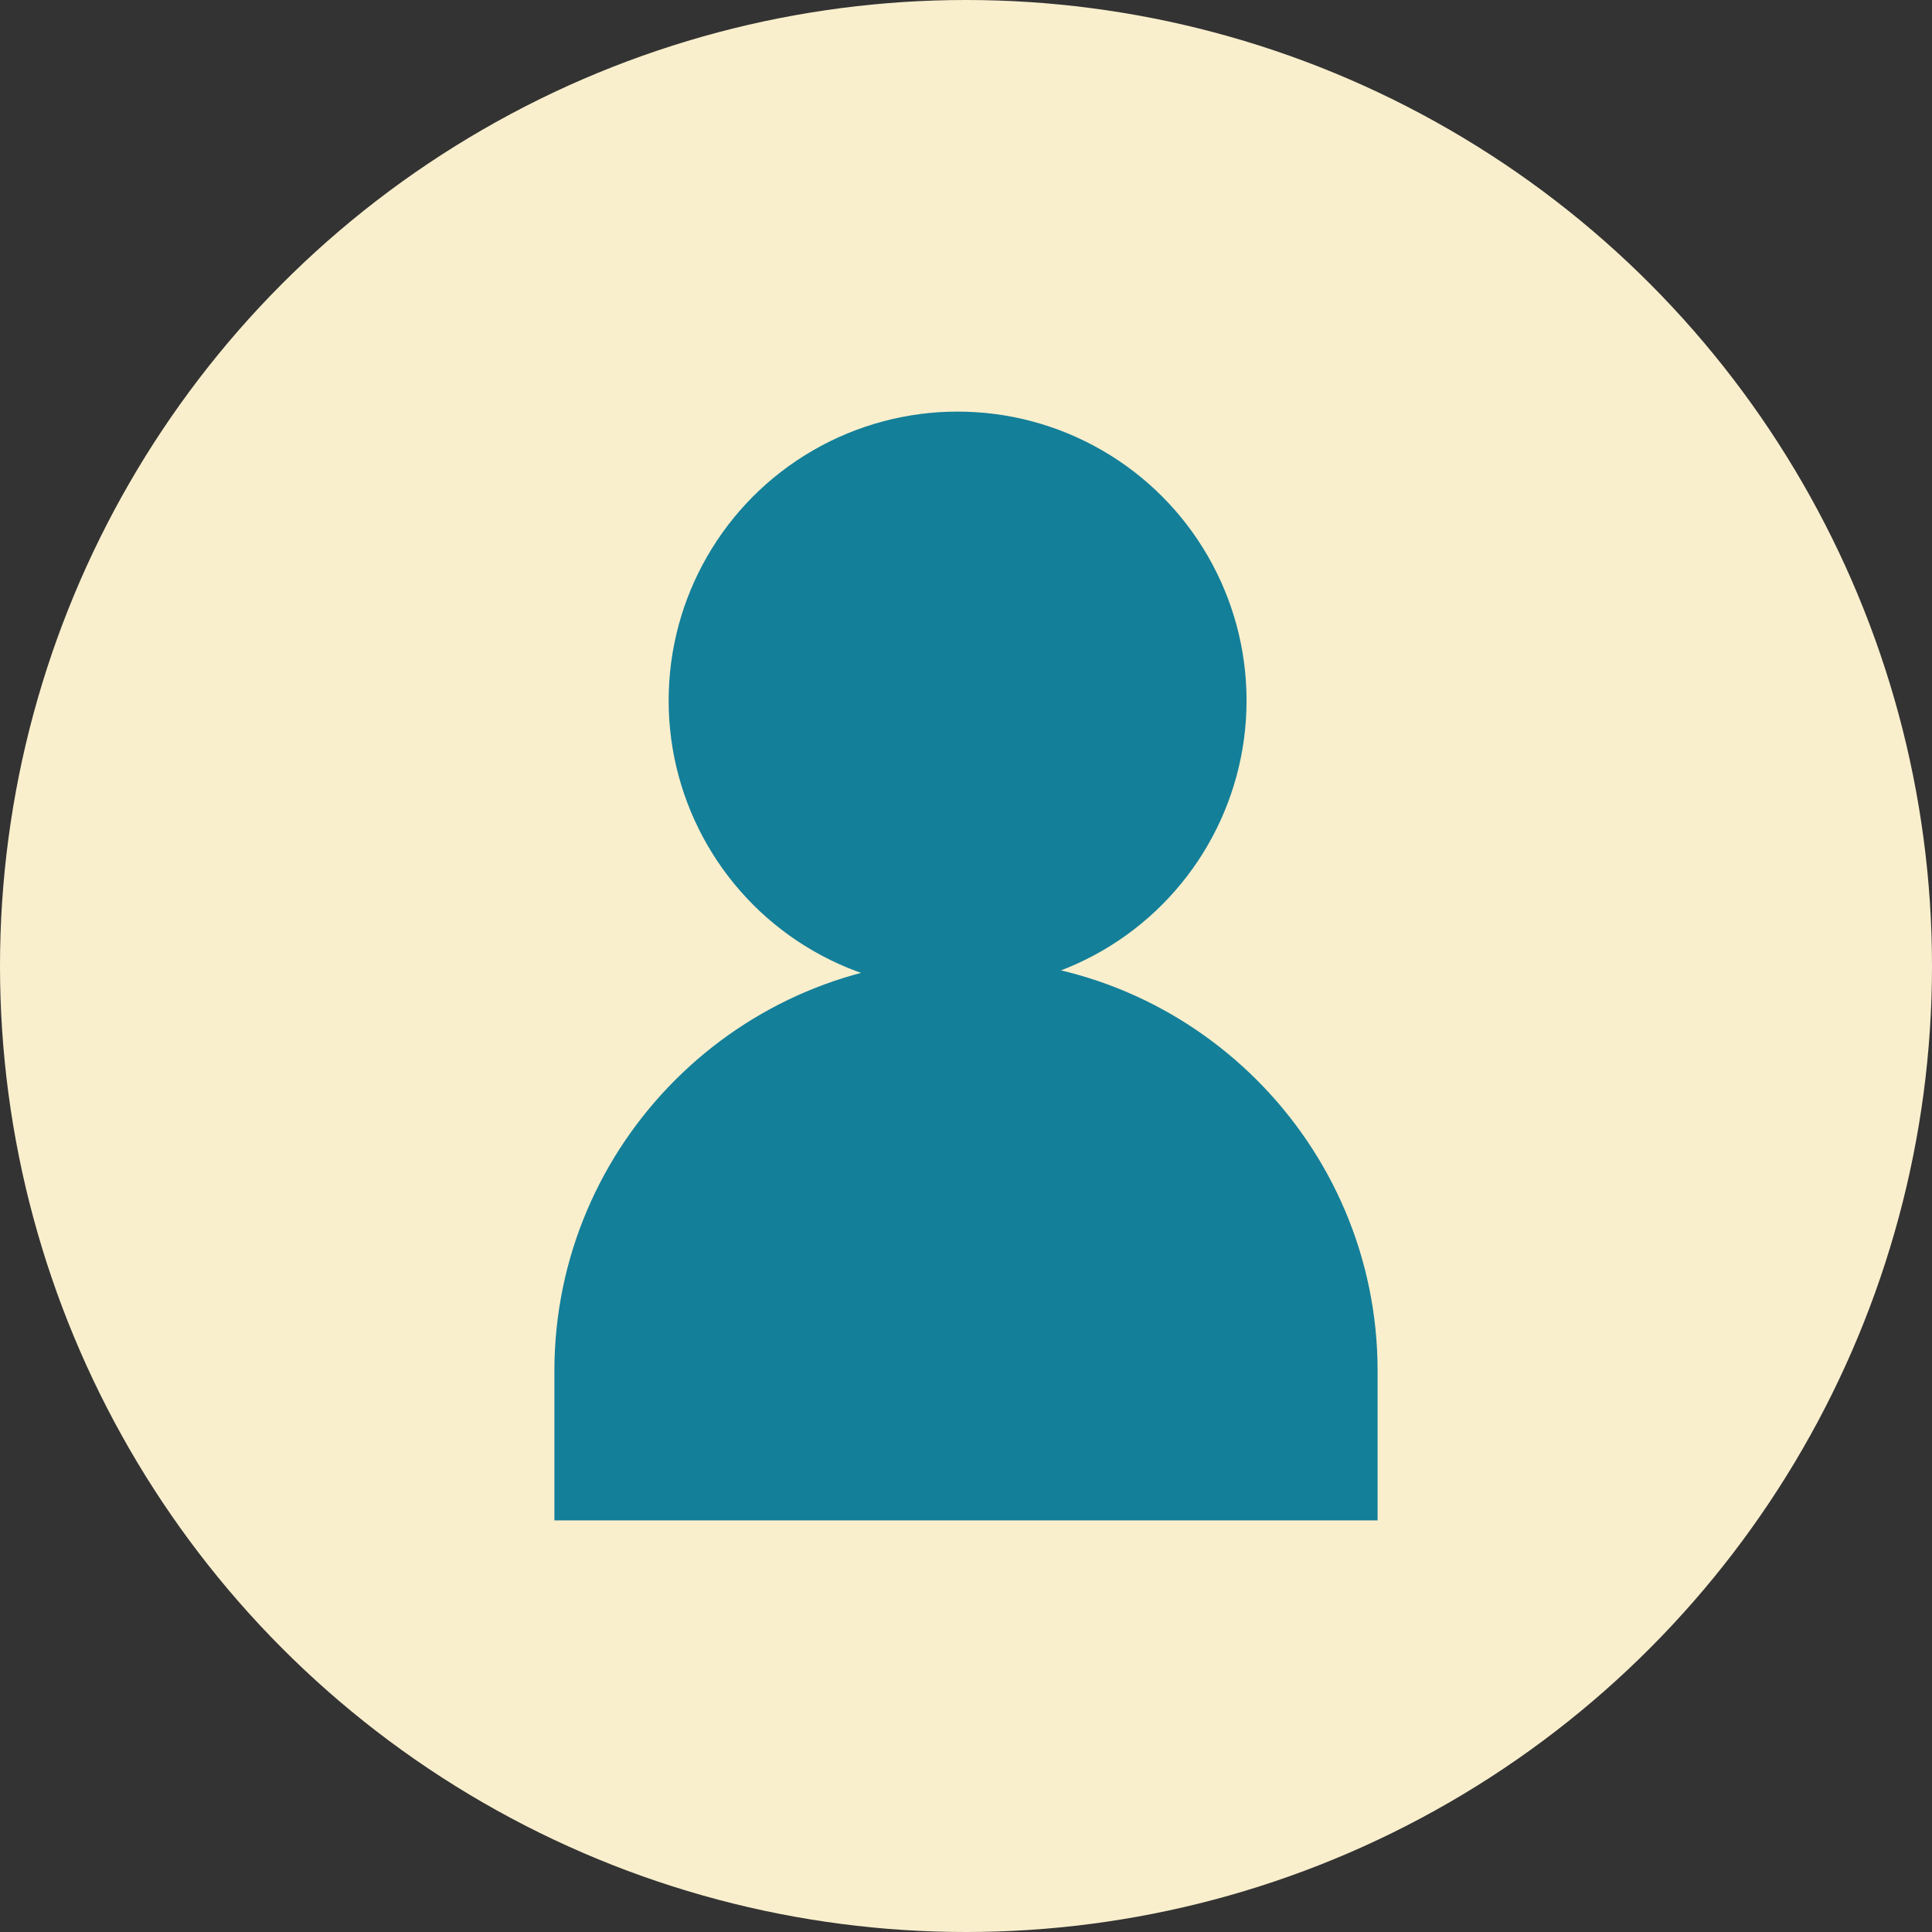
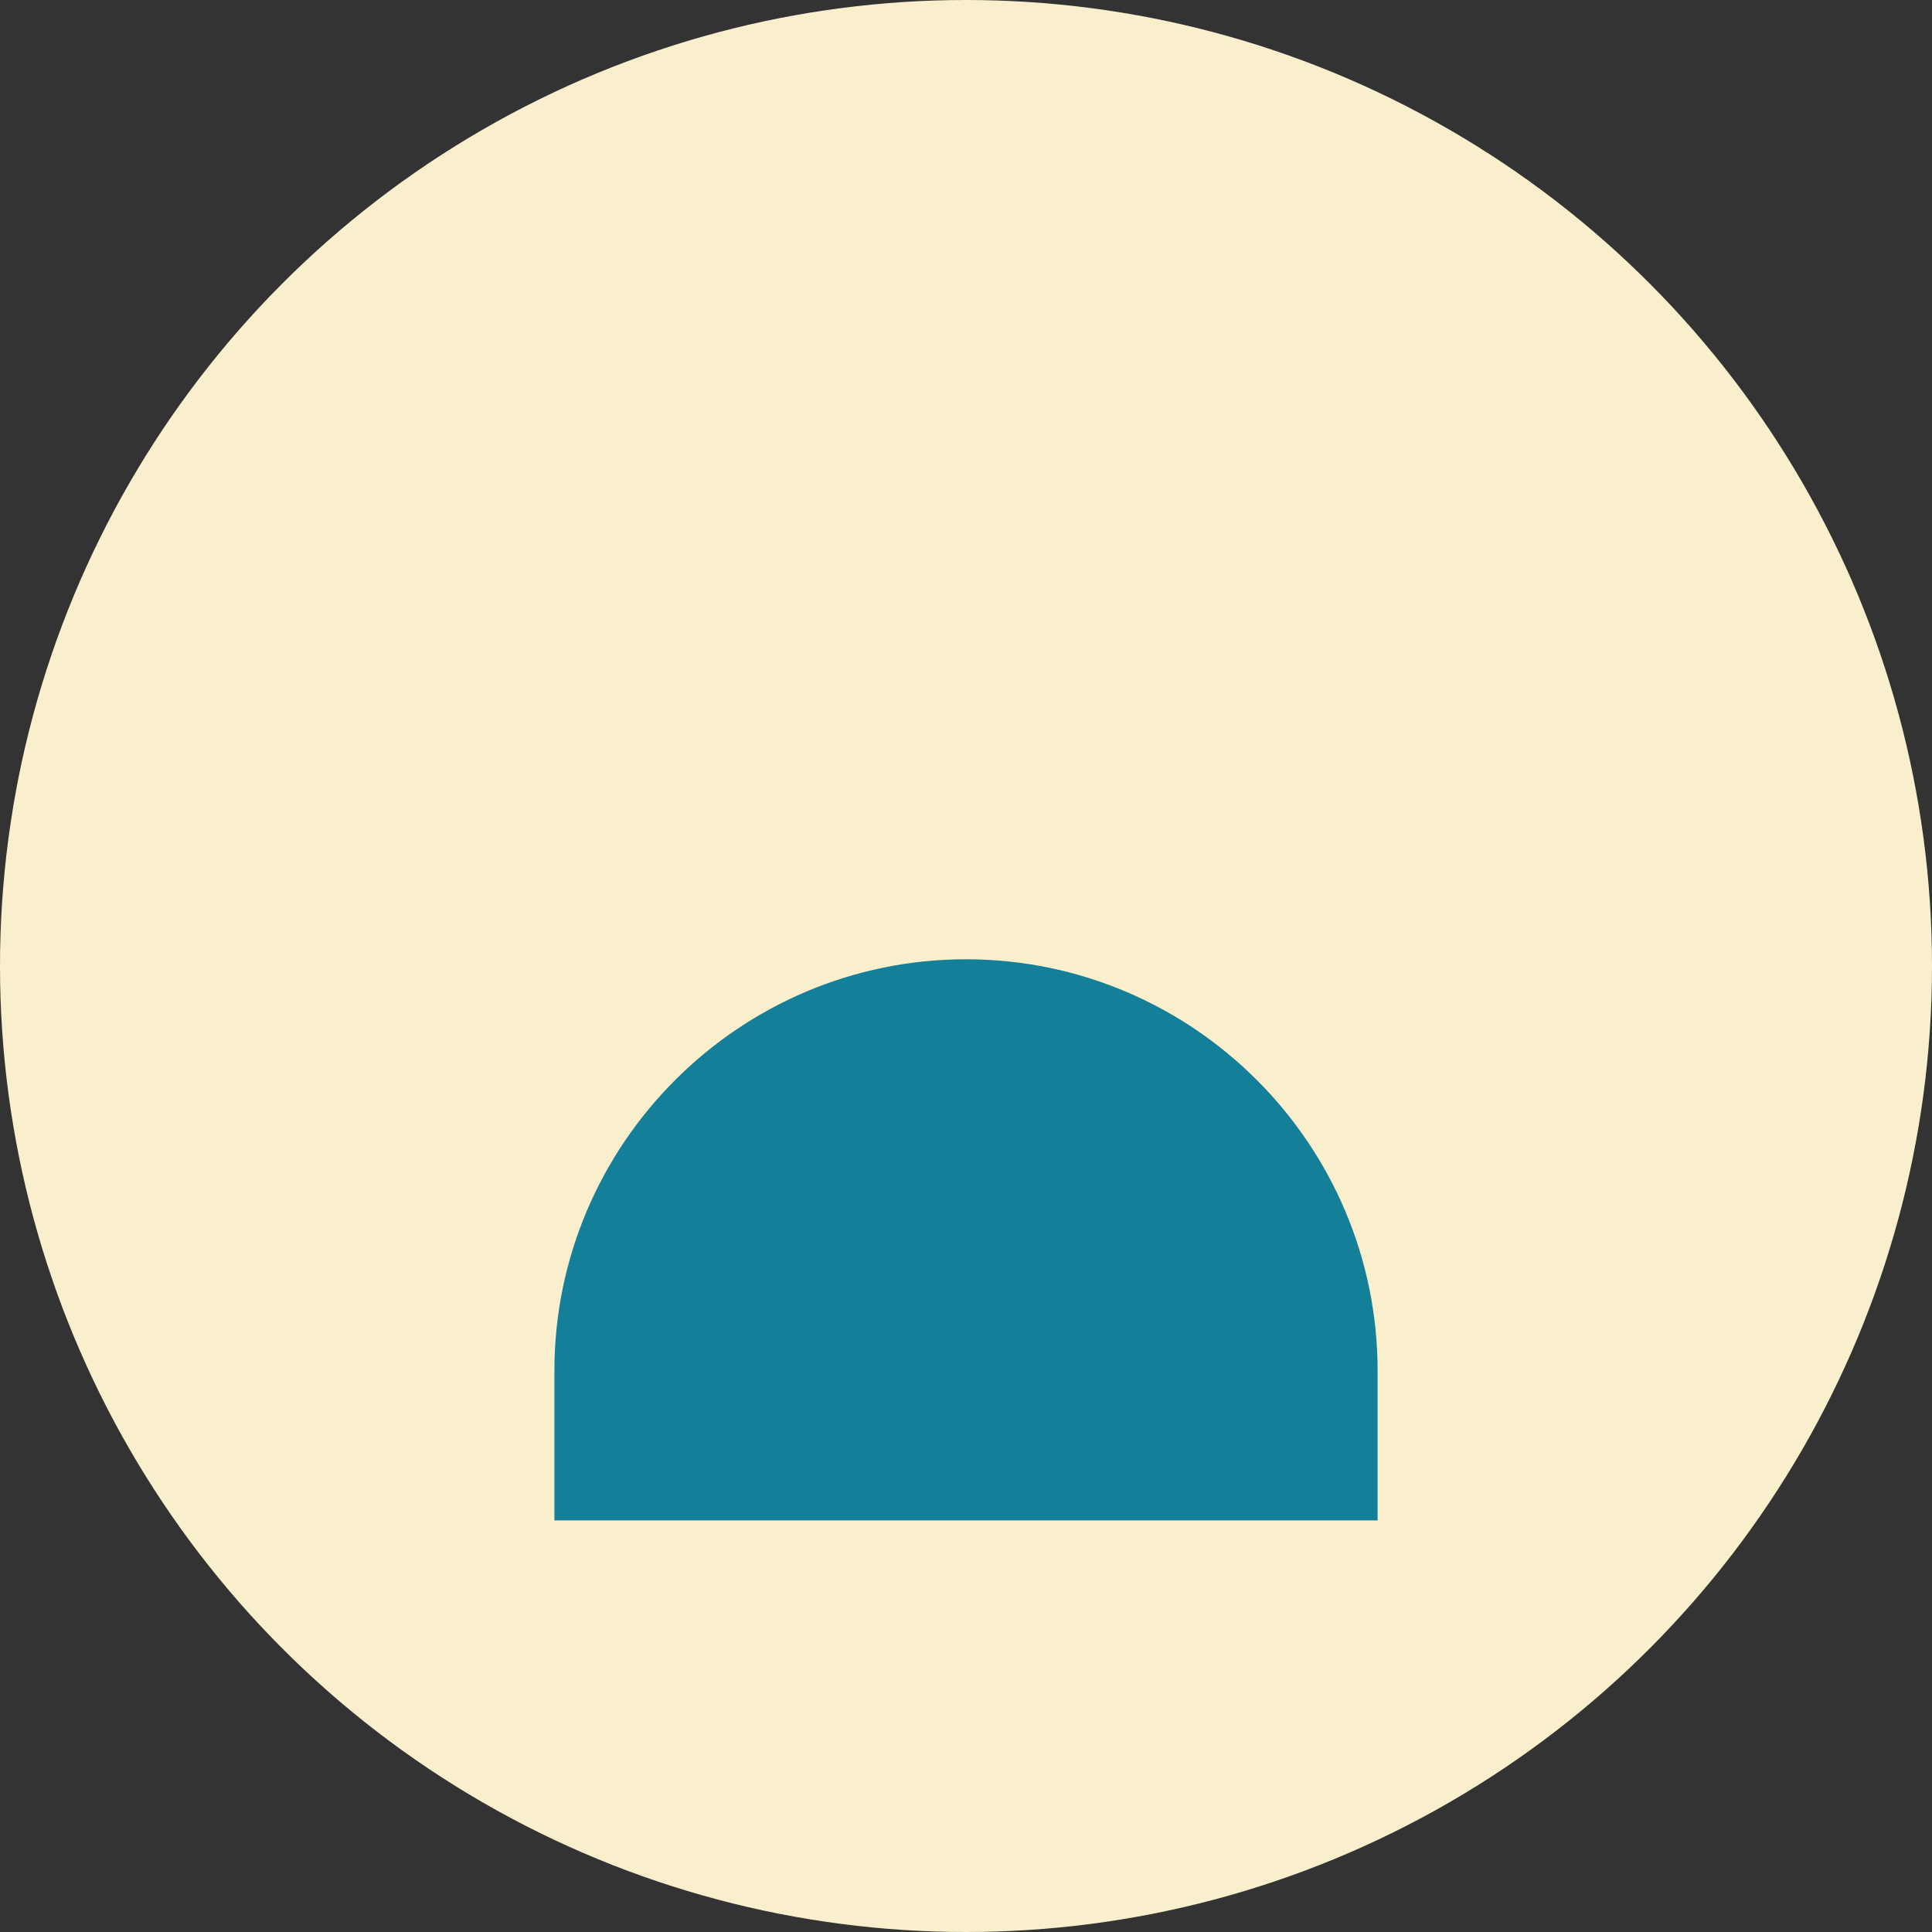
<svg xmlns="http://www.w3.org/2000/svg" version="1.1" id="Layer_1" x="0px" y="0px" viewBox="0 0 115 115" style="enable-background:new 0 0 115 115;" xml:space="preserve">
  <rect x="0" y="0" width="115" height="115" fill="#333333" stroke="none" />
  <style type="text/css">
	.st0{fill-rule:evenodd;clip-rule:evenodd;fill:#FAEFCD;}
	.st1{display:none;}
	.st2{display:inline;}
	.st3{fill-rule:evenodd;clip-rule:evenodd;fill:#147F99;}
	.st4{display:inline;fill-rule:evenodd;clip-rule:evenodd;fill:#147F99;}
</style>
  <g id="Consumer-Landing-pages">
    <g id="Consumer-Landing-_x2013_-P_x26_C-Insurance" transform="translate(-593, -2159)">
      <g id="Responsibilities-icon" transform="translate(593, 2159)">
        <circle id="Oval" class="st0" cx="57.5" cy="57.5" r="57.5" />
        <g id="Group-15" transform="translate(35, 25)" class="st1">
          <g class="st2">
            <path class="st3" d="M22.5-0.5C13-0.5,5.3,7.2,5.3,16.7S13,33.9,22.5,33.9s17.2-7.7,17.2-17.2S32-0.5,22.5-0.5z M22.5,31.1       c-7.9,0-14.4-6.5-14.4-14.4S14.6,2.3,22.5,2.3s14.4,6.5,14.4,14.4S30.4,31.1,22.5,31.1z" />
            <path class="st3" d="M22.5,31.1C8.2,31.1-3.3,42.6-3.3,56.9v8.6h51.6v-8.6C48.3,42.6,36.8,31.1,22.5,31.1z M45.4,62.6H-0.4       v-5.7C-0.4,44.3,9.9,34,22.5,34s22.9,10.2,22.9,22.9V62.6z" />
          </g>
          <path id="Fill-9" class="st4" d="M35.9,39.3H8.2c-0.4,0-0.8,0.3-0.8,0.9s0.3,0.9,0.8,0.9H36c0.4,0,0.8-0.3,0.8-0.9      S36.4,39.3,35.9,39.3" />
          <path id="Fill-11" class="st4" d="M35.9,44.5H8.2c-0.4,0-0.8,0.3-0.8,0.9s0.3,0.9,0.8,0.9H36c0.4,0,0.8-0.3,0.8-0.9      C36.7,44.8,36.4,44.5,35.9,44.5" />
-           <path id="Fill-13" class="st4" d="M23,49.7H8.2c-0.4,0-0.8,0.3-0.8,0.9c0,0.5,0.3,0.9,0.8,0.9h14.9c0.4,0,0.8-0.3,0.8-0.9      C23.8,50,23.4,49.7,23,49.7" />
+           <path id="Fill-13" class="st4" d="M23,49.7H8.2c-0.4,0-0.8,0.3-0.8,0.9h14.9c0.4,0,0.8-0.3,0.8-0.9      C23.8,50,23.4,49.7,23,49.7" />
        </g>
      </g>
    </g>
  </g>
  <g>
-     <circle class="st3" cx="57" cy="41.7" r="17.2" />
    <path class="st3" d="M57.5,57.1C44,57.1,33,68.1,33,81.6v8.9h49v-8.9C82,68.1,71,57.1,57.5,57.1z" />
  </g>
</svg>